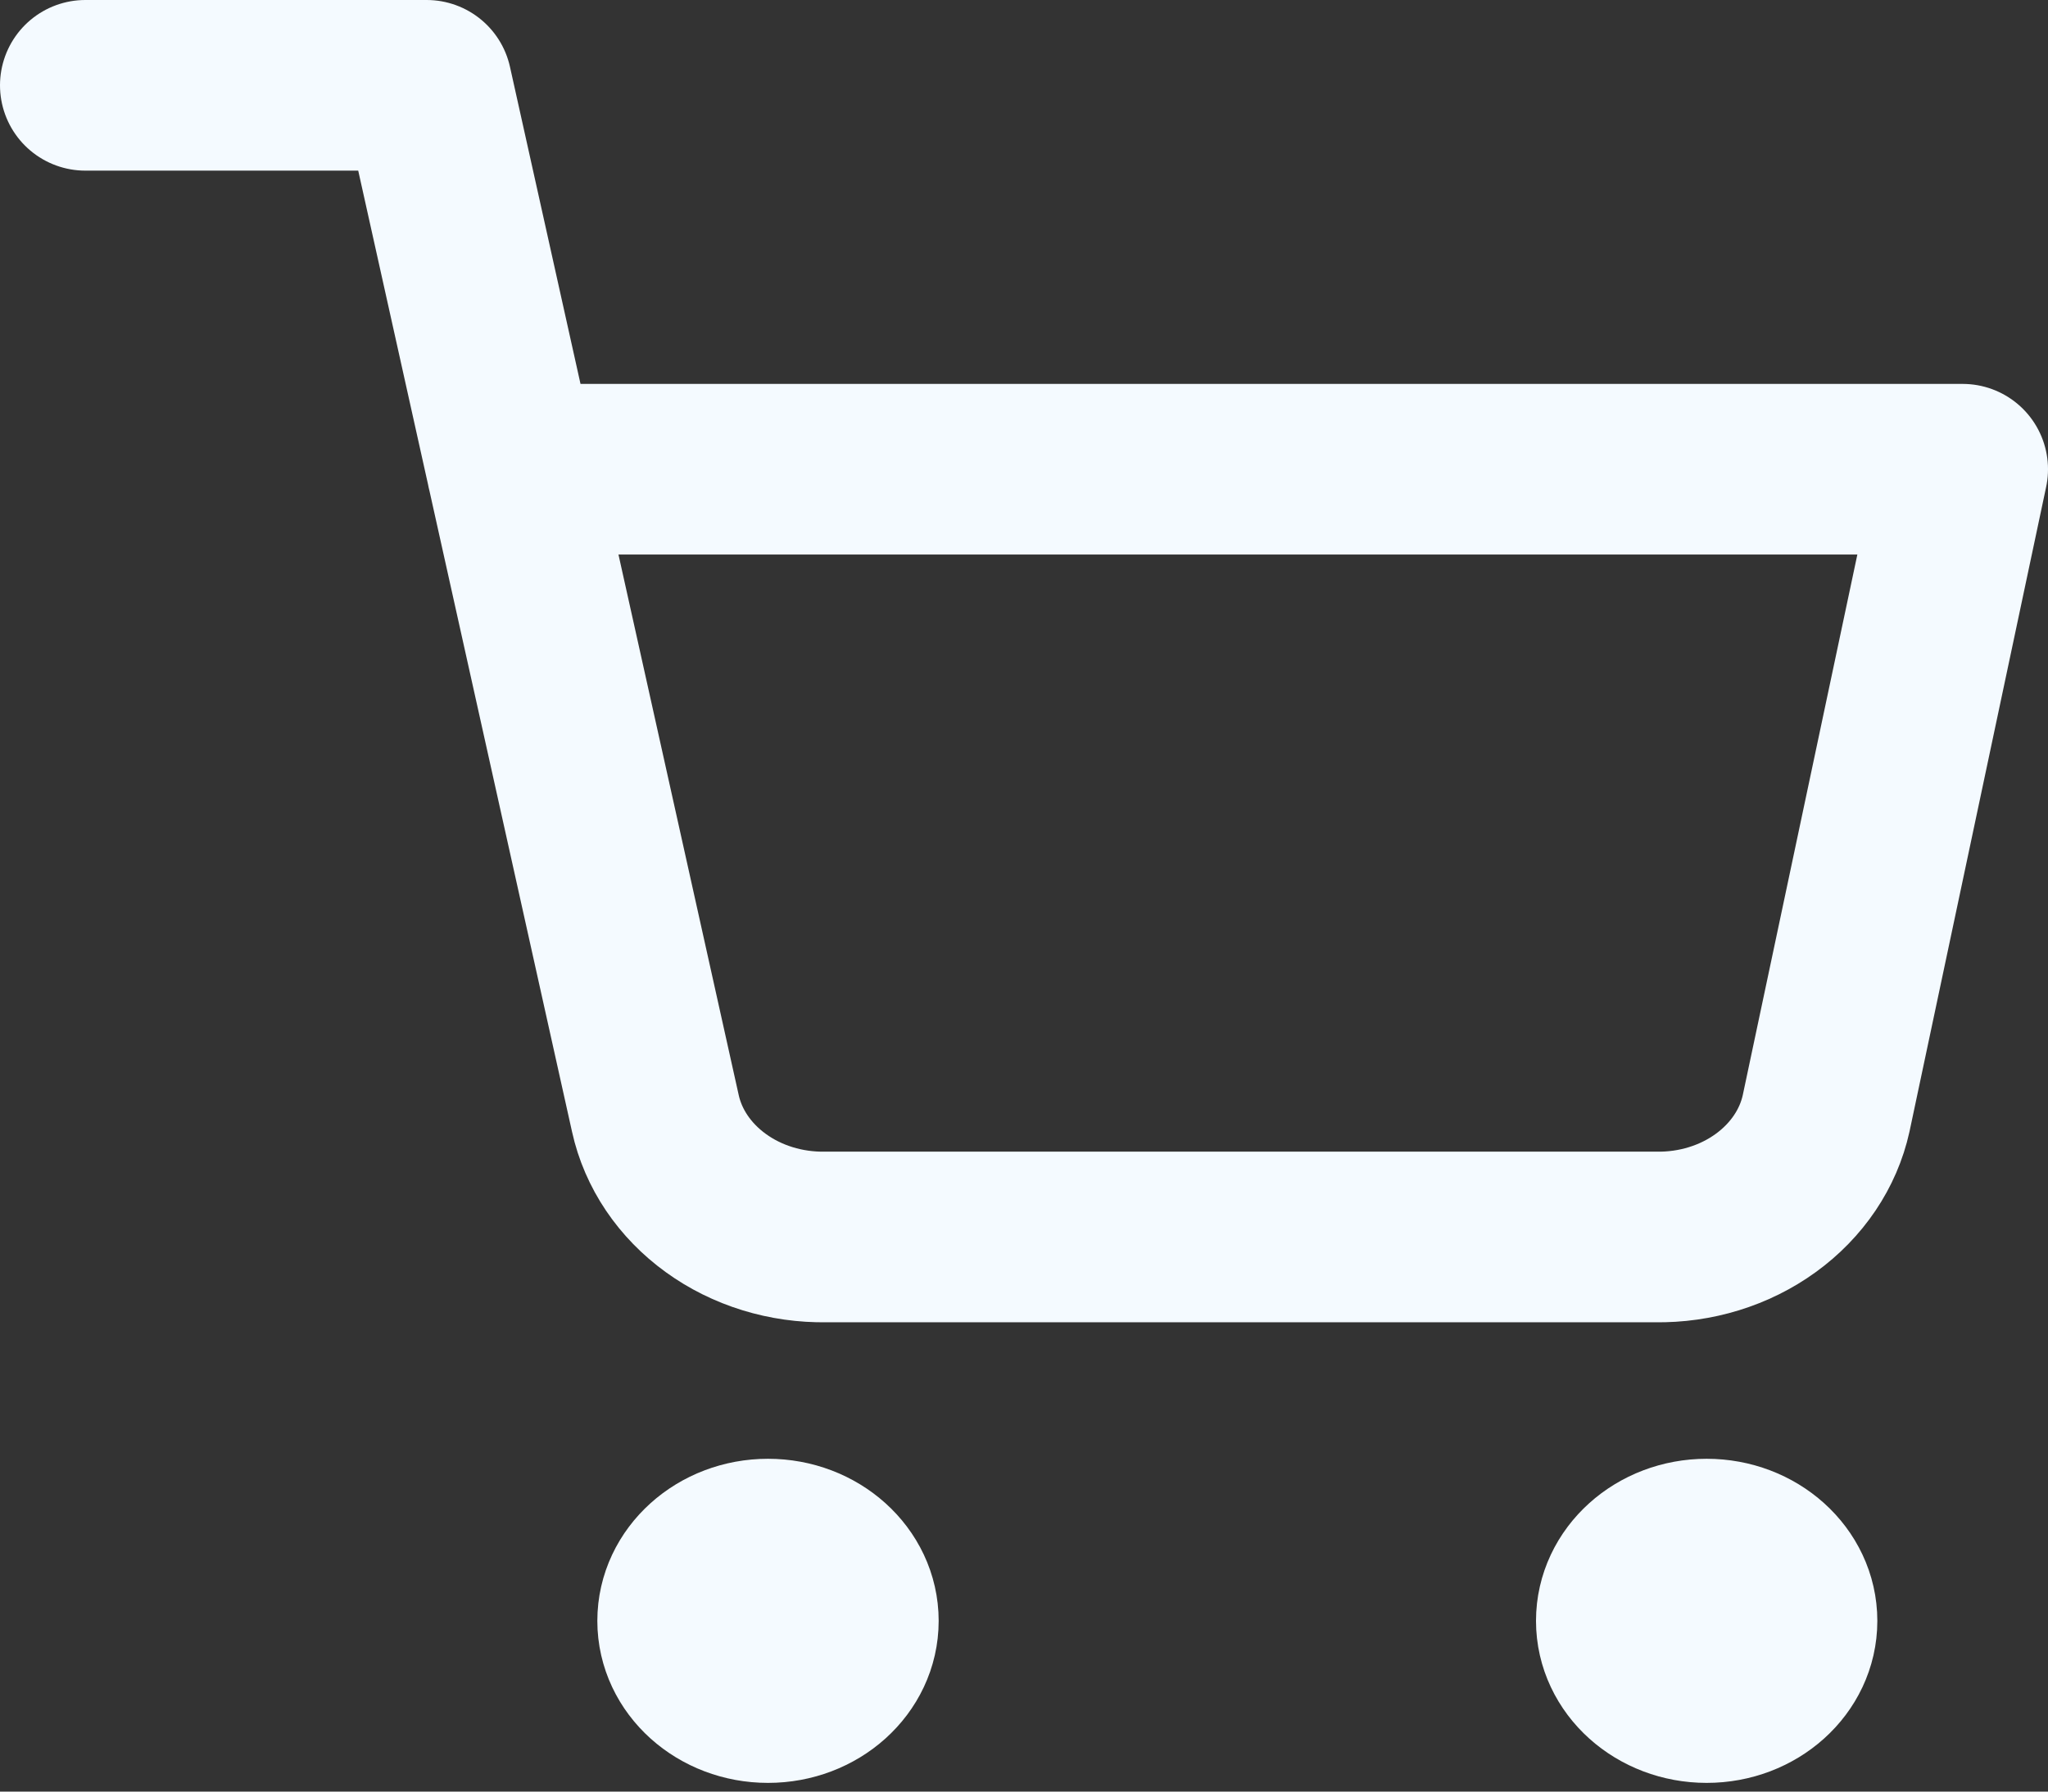
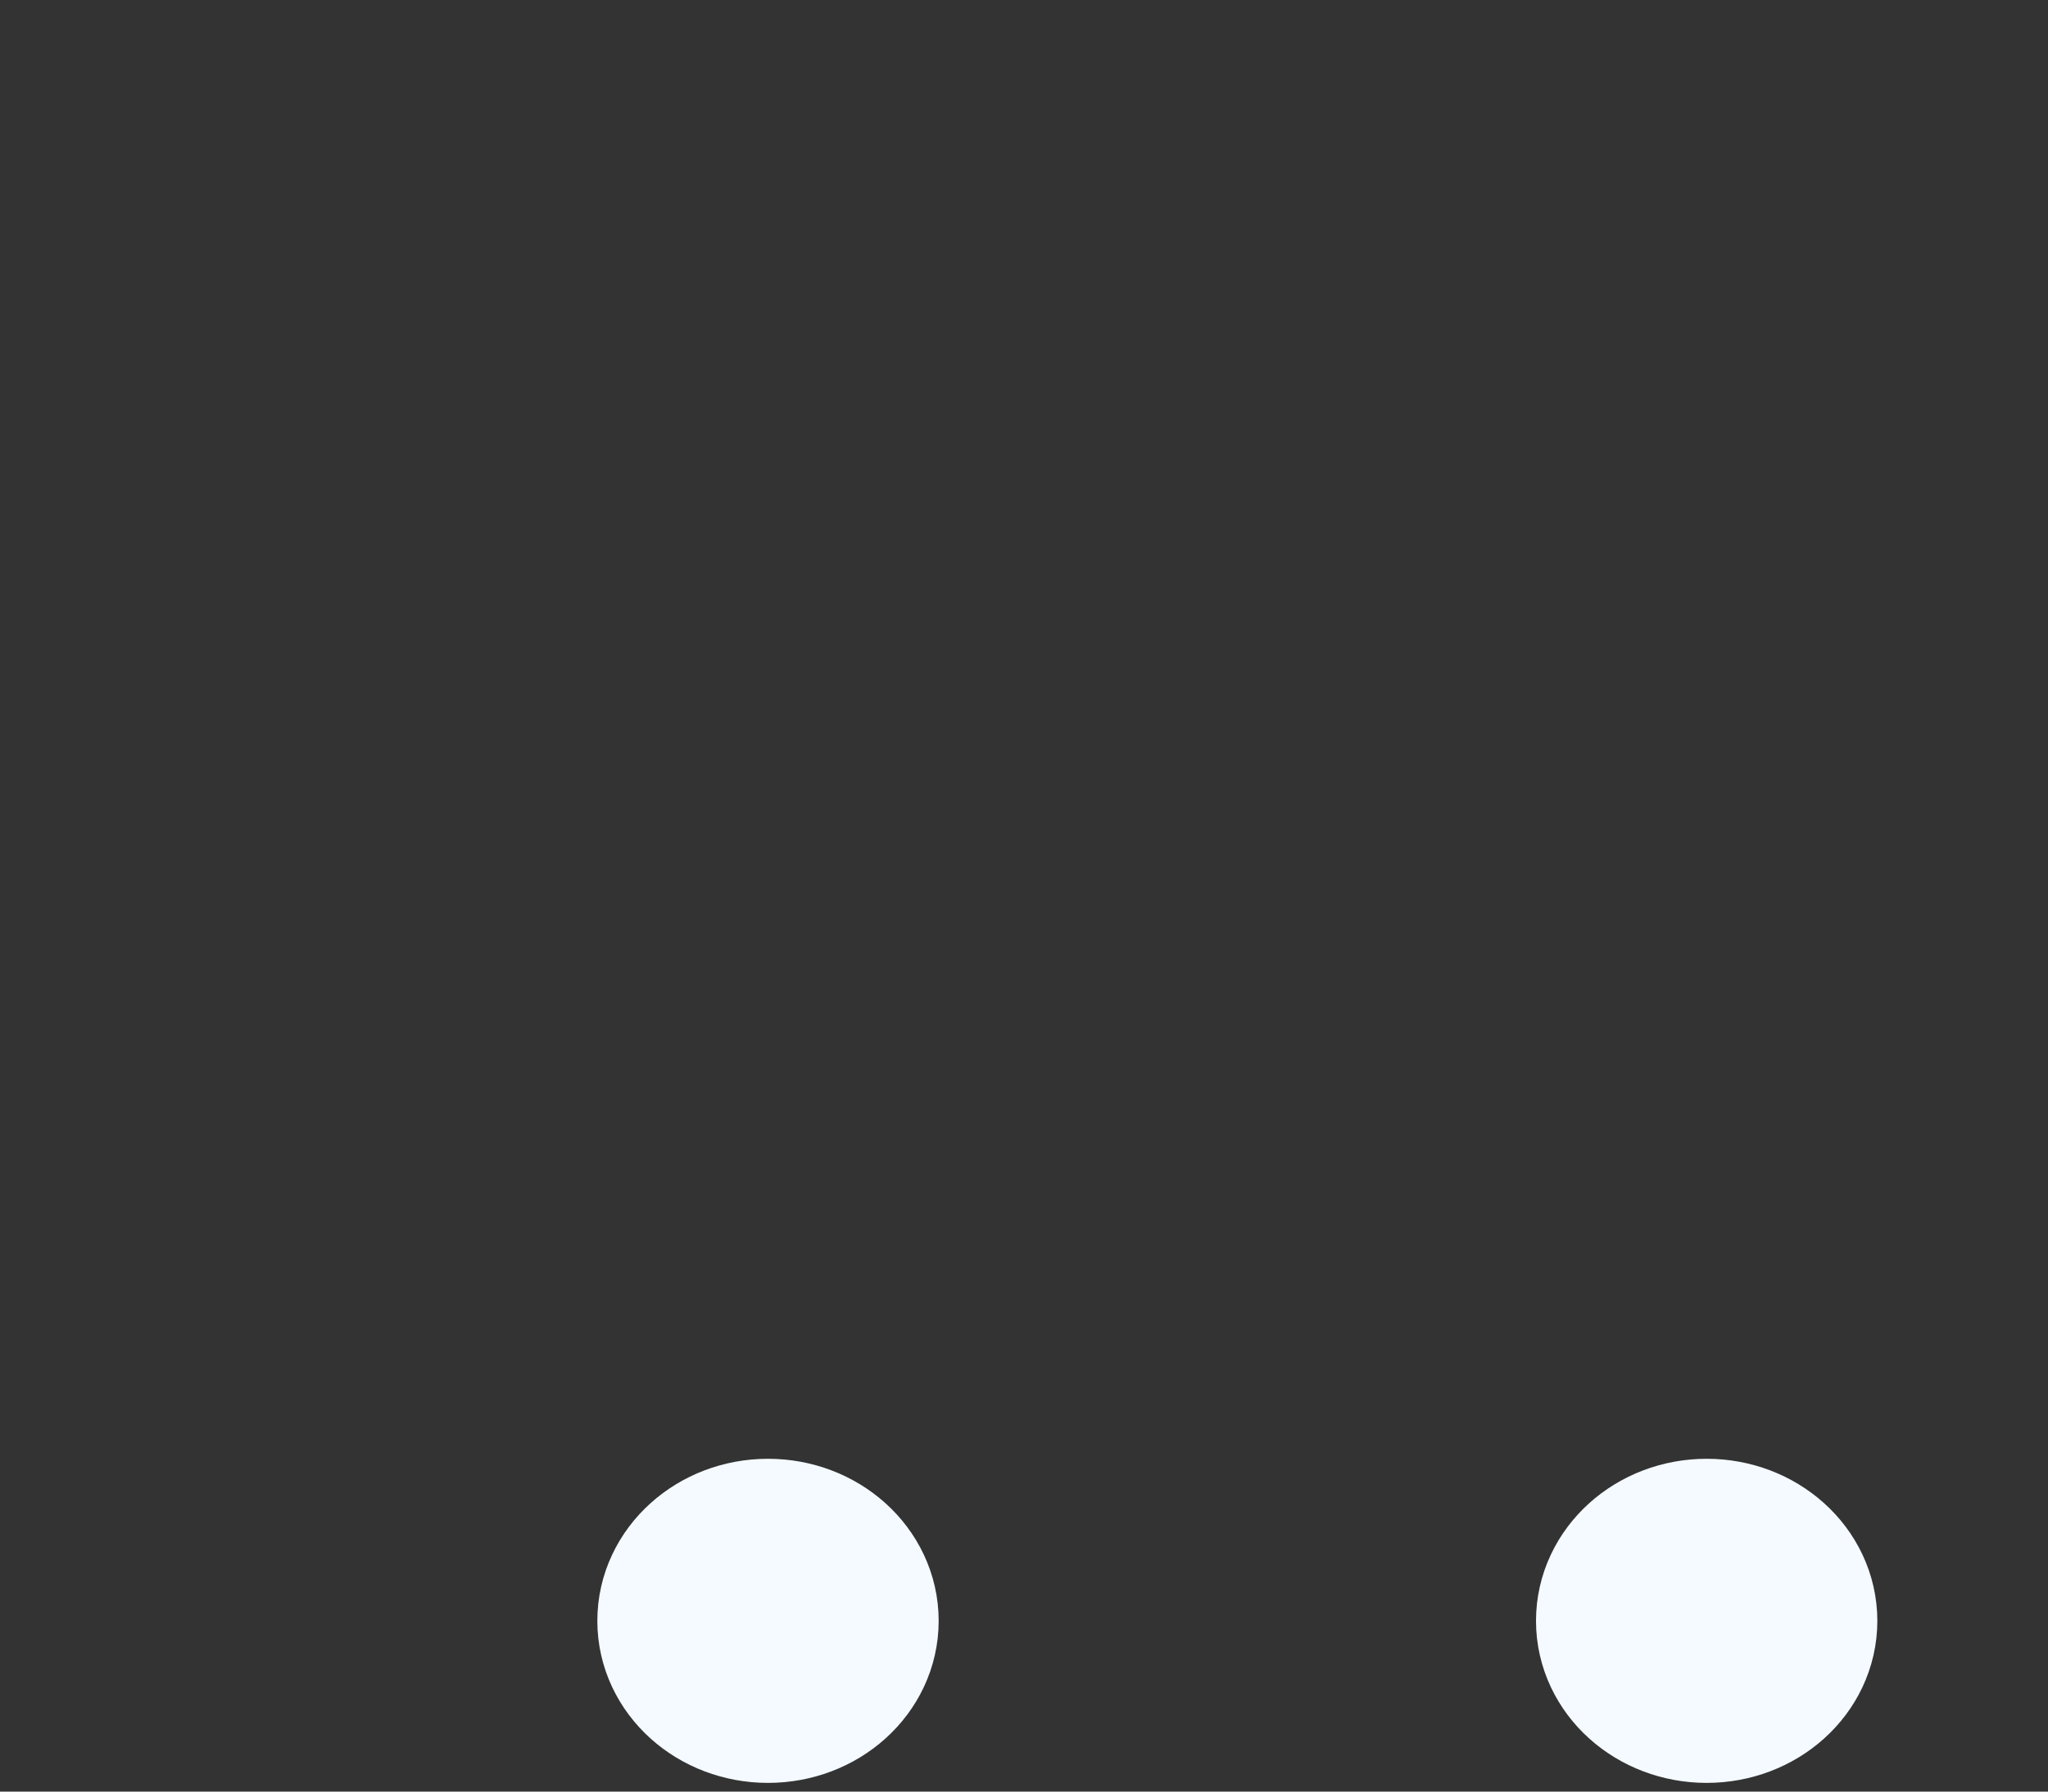
<svg xmlns="http://www.w3.org/2000/svg" width="24" height="21" viewBox="0 0 24 21" fill="none">
  <rect x="0" y="0" width="24" height="21" fill="#333333" stroke="none" />
  <path d="M9 19.898C9.552 19.898 10 19.496 10 18.999C10 18.502 9.552 18.099 9 18.099C8.448 18.099 8 18.502 8 18.999C8 19.496 8.448 19.898 9 19.898Z" stroke="#F4FAFF" stroke-width="2" stroke-linecap="round" stroke-linejoin="round" />
  <path d="M20 19.898C20.552 19.898 21 19.496 21 18.999C21 18.502 20.552 18.099 20 18.099C19.448 18.099 19 18.502 19 18.999C19 19.496 19.448 19.898 20 19.898Z" stroke="#F4FAFF" stroke-width="2" stroke-linecap="round" stroke-linejoin="round" />
-   <path d="M1 1H5L7.68 13.05C7.771 13.464 8.022 13.836 8.388 14.101C8.753 14.366 9.211 14.507 9.68 14.499H19.4C19.869 14.507 20.327 14.366 20.692 14.101C21.058 13.836 21.309 13.464 21.4 13.05L23 5.5H6" stroke="#F4FAFF" stroke-width="2" stroke-linecap="round" stroke-linejoin="round" />
</svg>